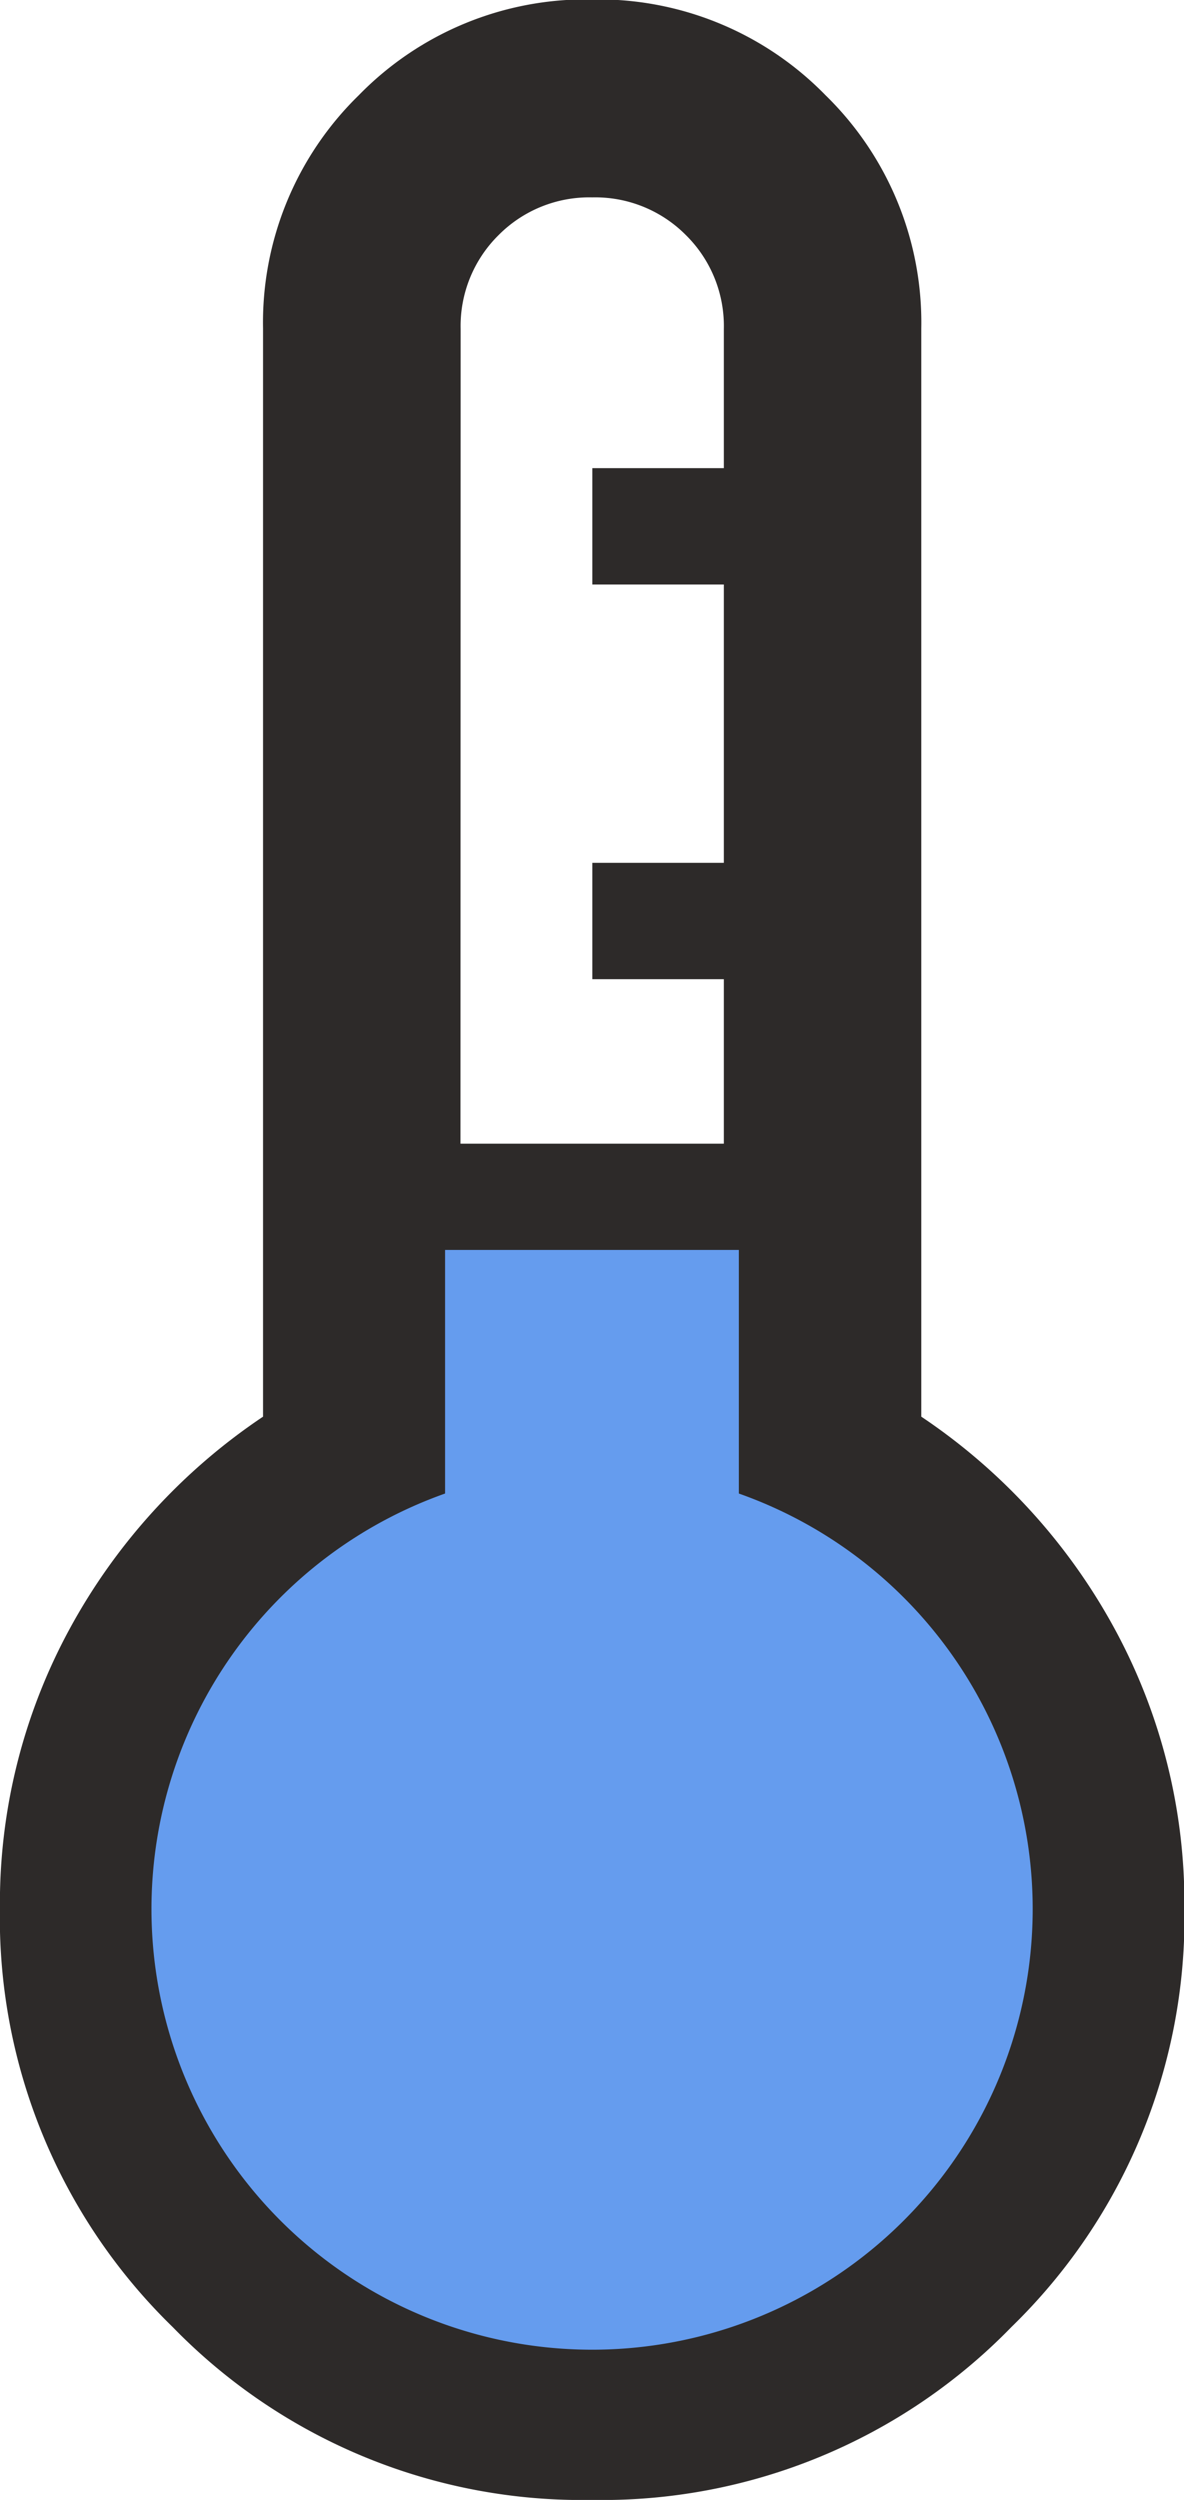
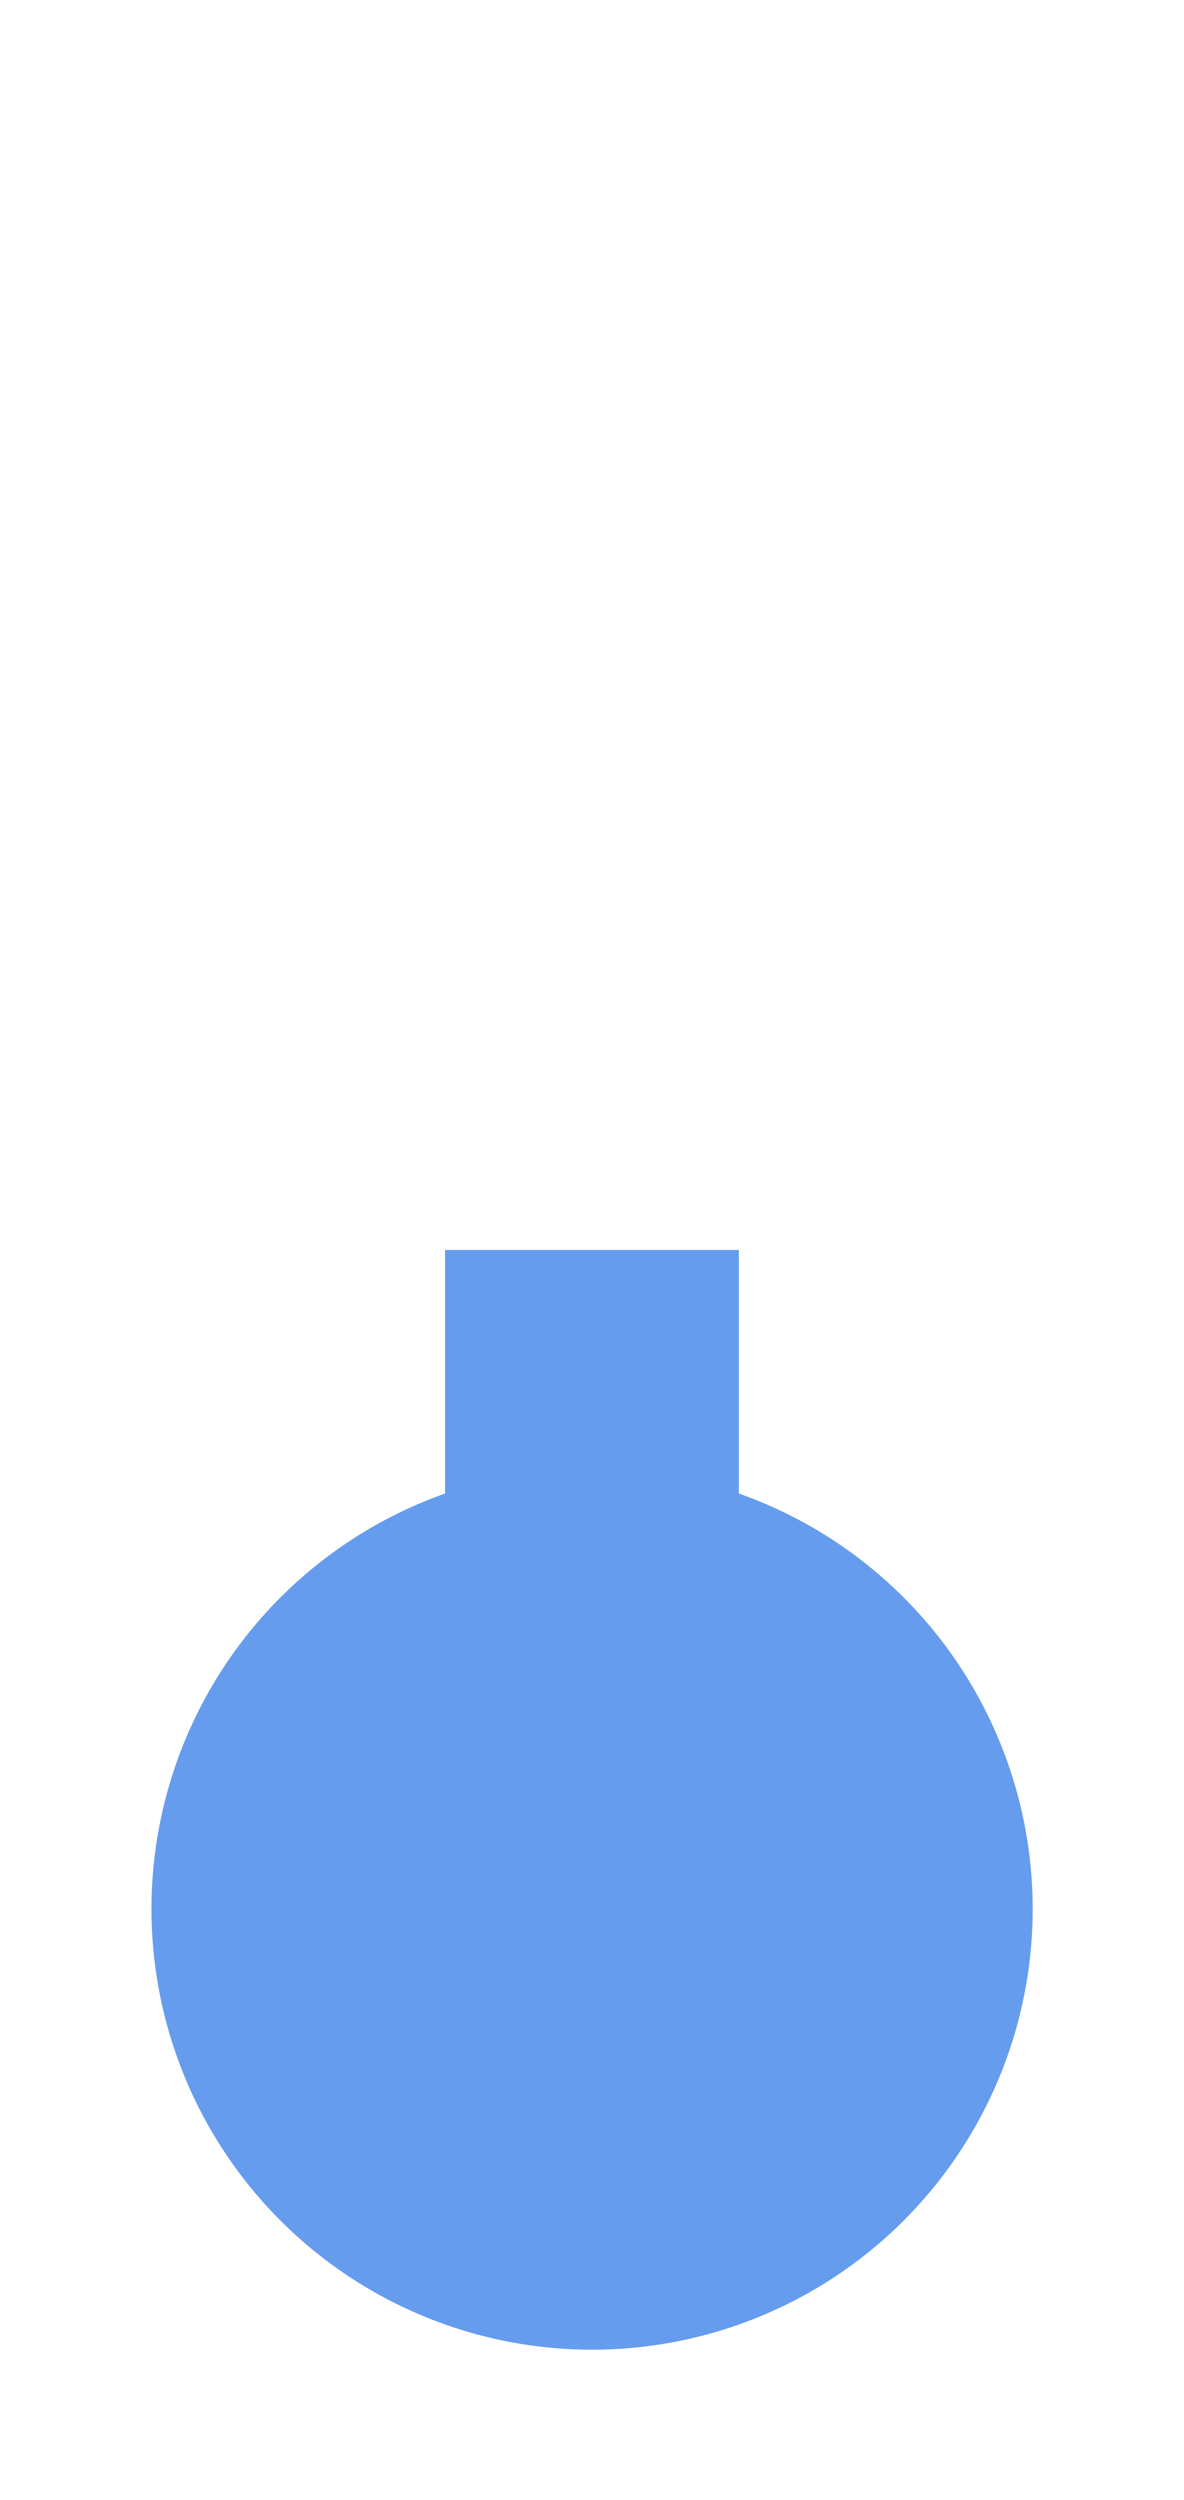
<svg xmlns="http://www.w3.org/2000/svg" width="14.836" height="31.321" viewBox="0 0 14.836 31.321">
  <g data-name="Groupe 70205">
-     <path d="M7.418 31.321a7.153 7.153 0 01-5.253-2.165 7.153 7.153 0 01-2.166-5.257 7.2 7.2 0 01.873-3.49 7.518 7.518 0 012.424-2.66V4.117a3.978 3.978 0 011.2-2.924 3.978 3.978 0 012.924-1.2 3.978 3.978 0 012.924 1.2 3.978 3.978 0 011.2 2.924v13.632a7.517 7.517 0 012.424 2.66 7.2 7.2 0 01.873 3.49 7.153 7.153 0 01-2.165 5.253 7.153 7.153 0 01-5.258 2.169zM5.77 14.329h3.3v-2.061H7.422V10.81H9.07V7.323H7.422V5.865H9.07V4.121a1.6 1.6 0 00-.474-1.174 1.6 1.6 0 00-1.175-.474 1.6 1.6 0 00-1.175.474 1.6 1.6 0 00-.474 1.174z" fill="#2d2a29" />
    <path data-name="Union 22" d="M1.898 23.919a5.523 5.523 0 013.679-5.207V15.66h3.681v3.052a5.521 5.521 0 11-7.36 5.207z" fill="#659cee" />
  </g>
</svg>